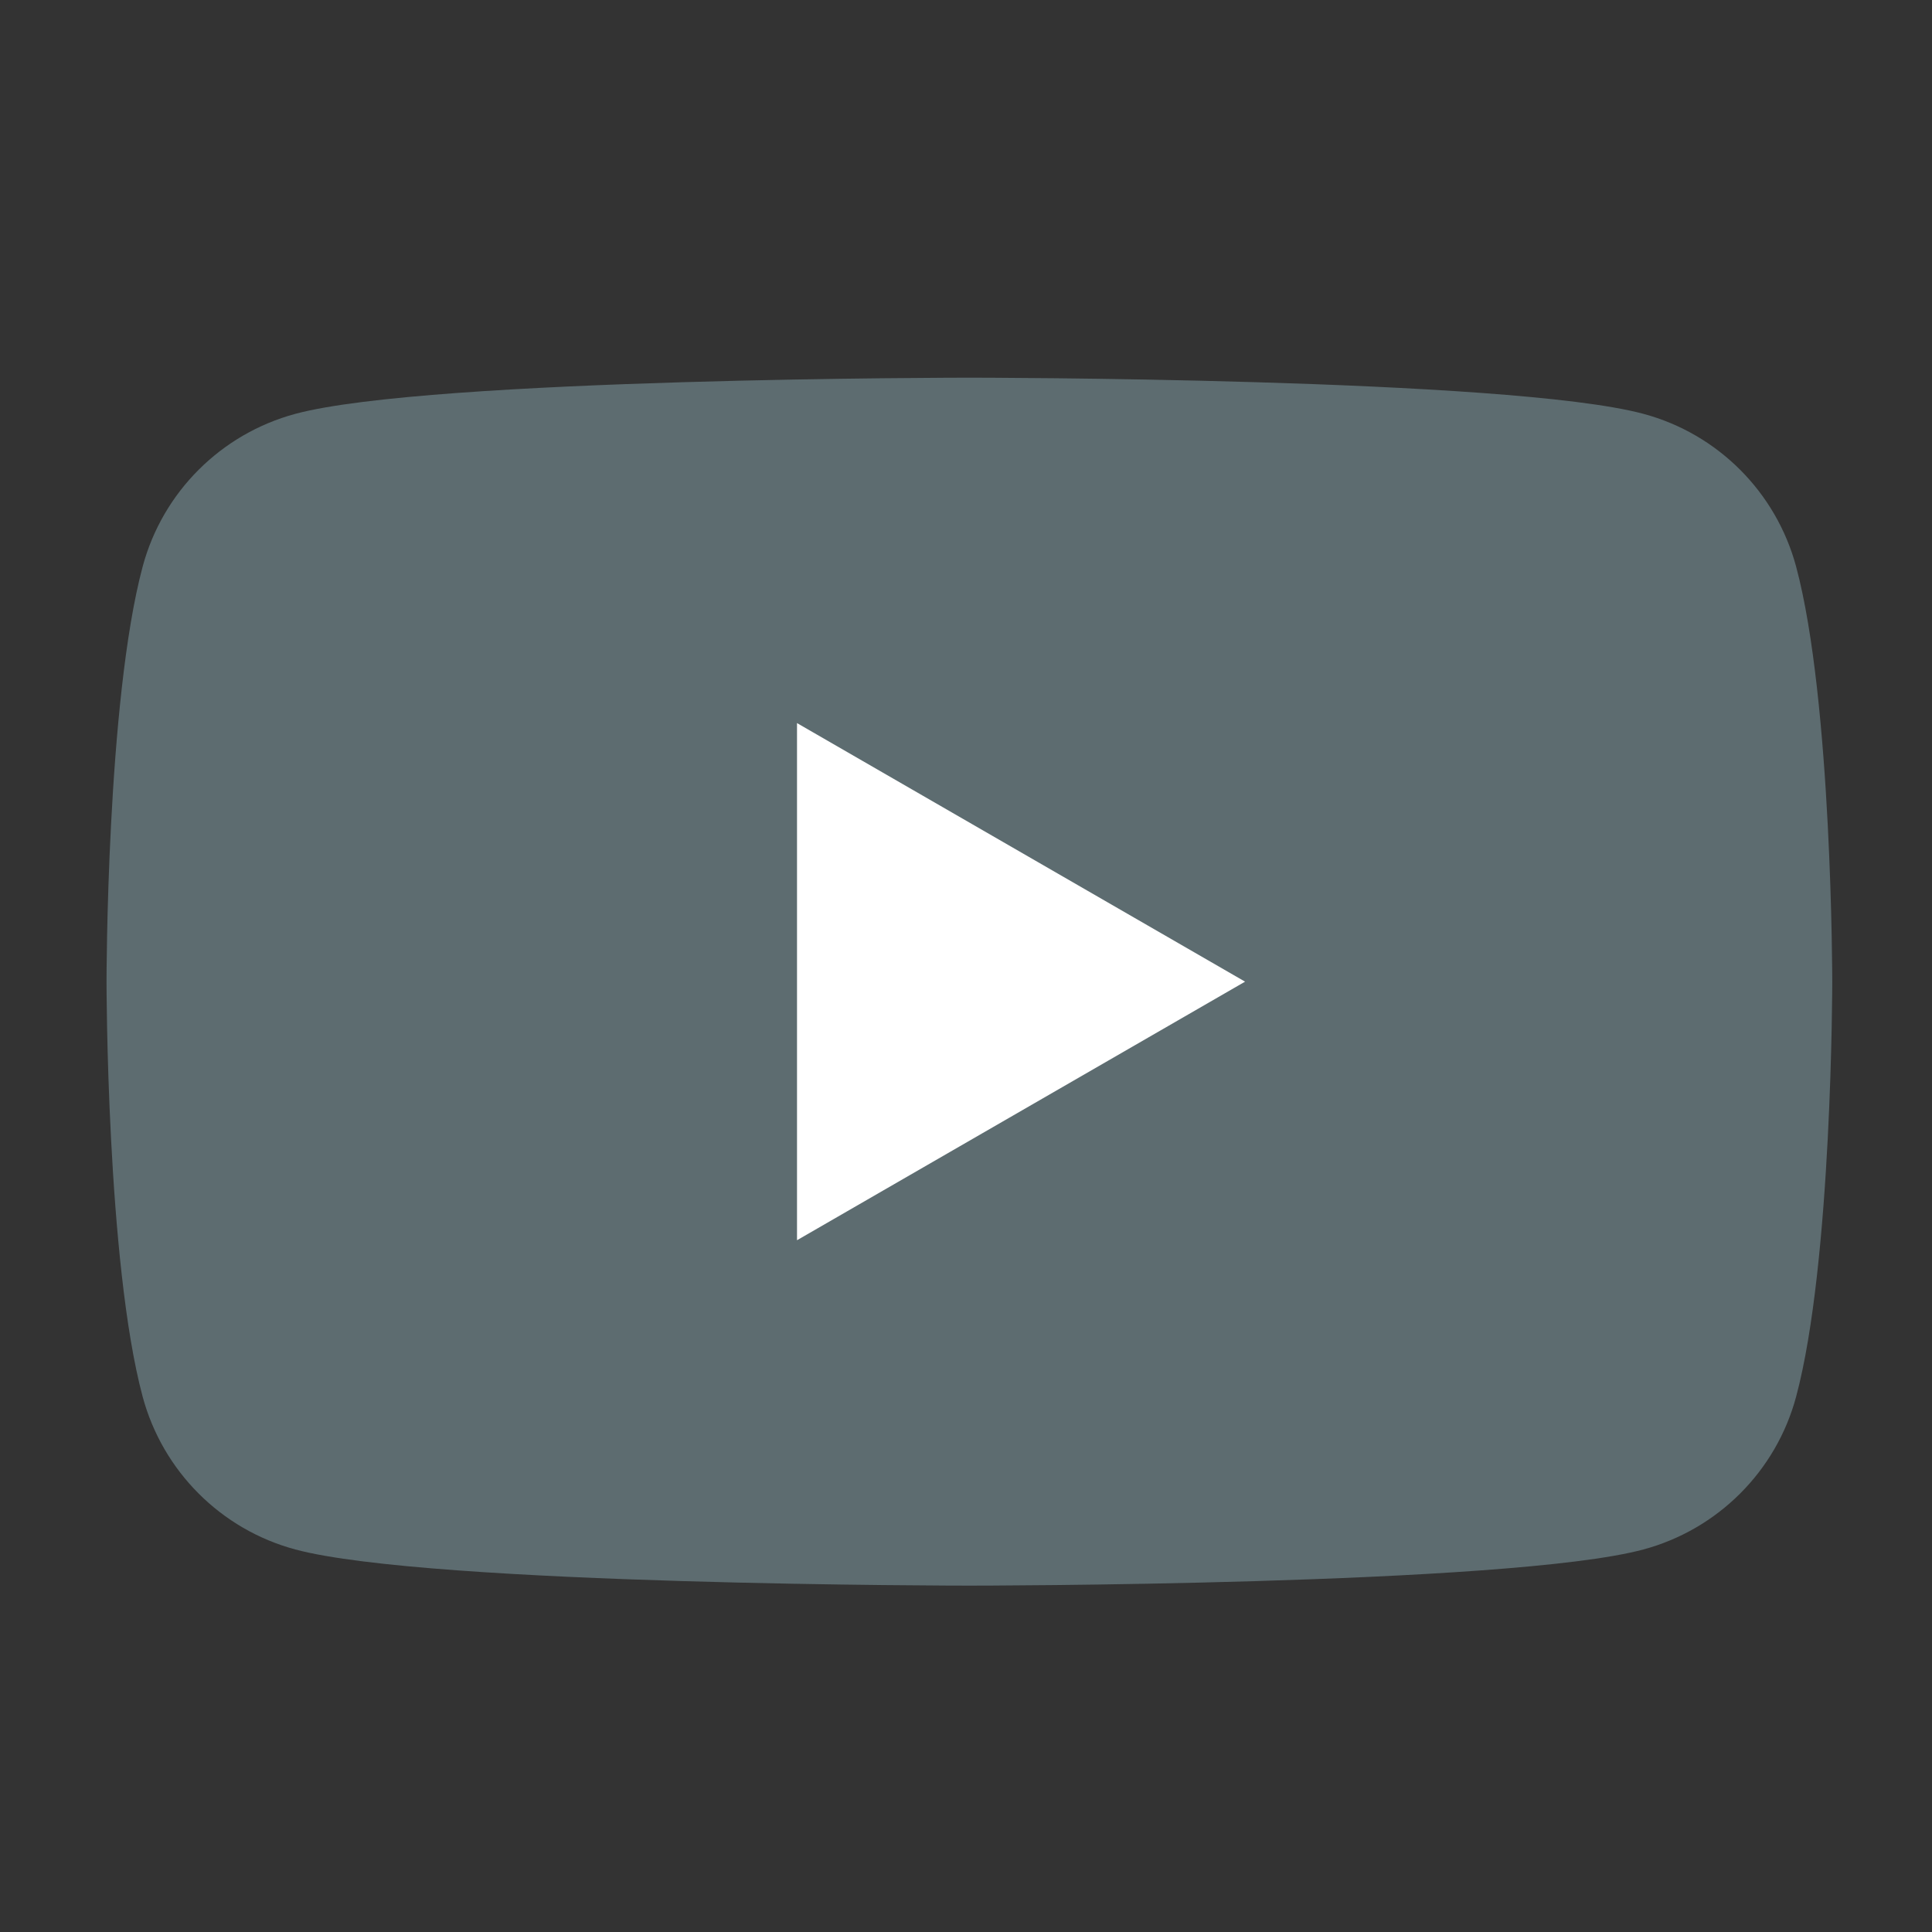
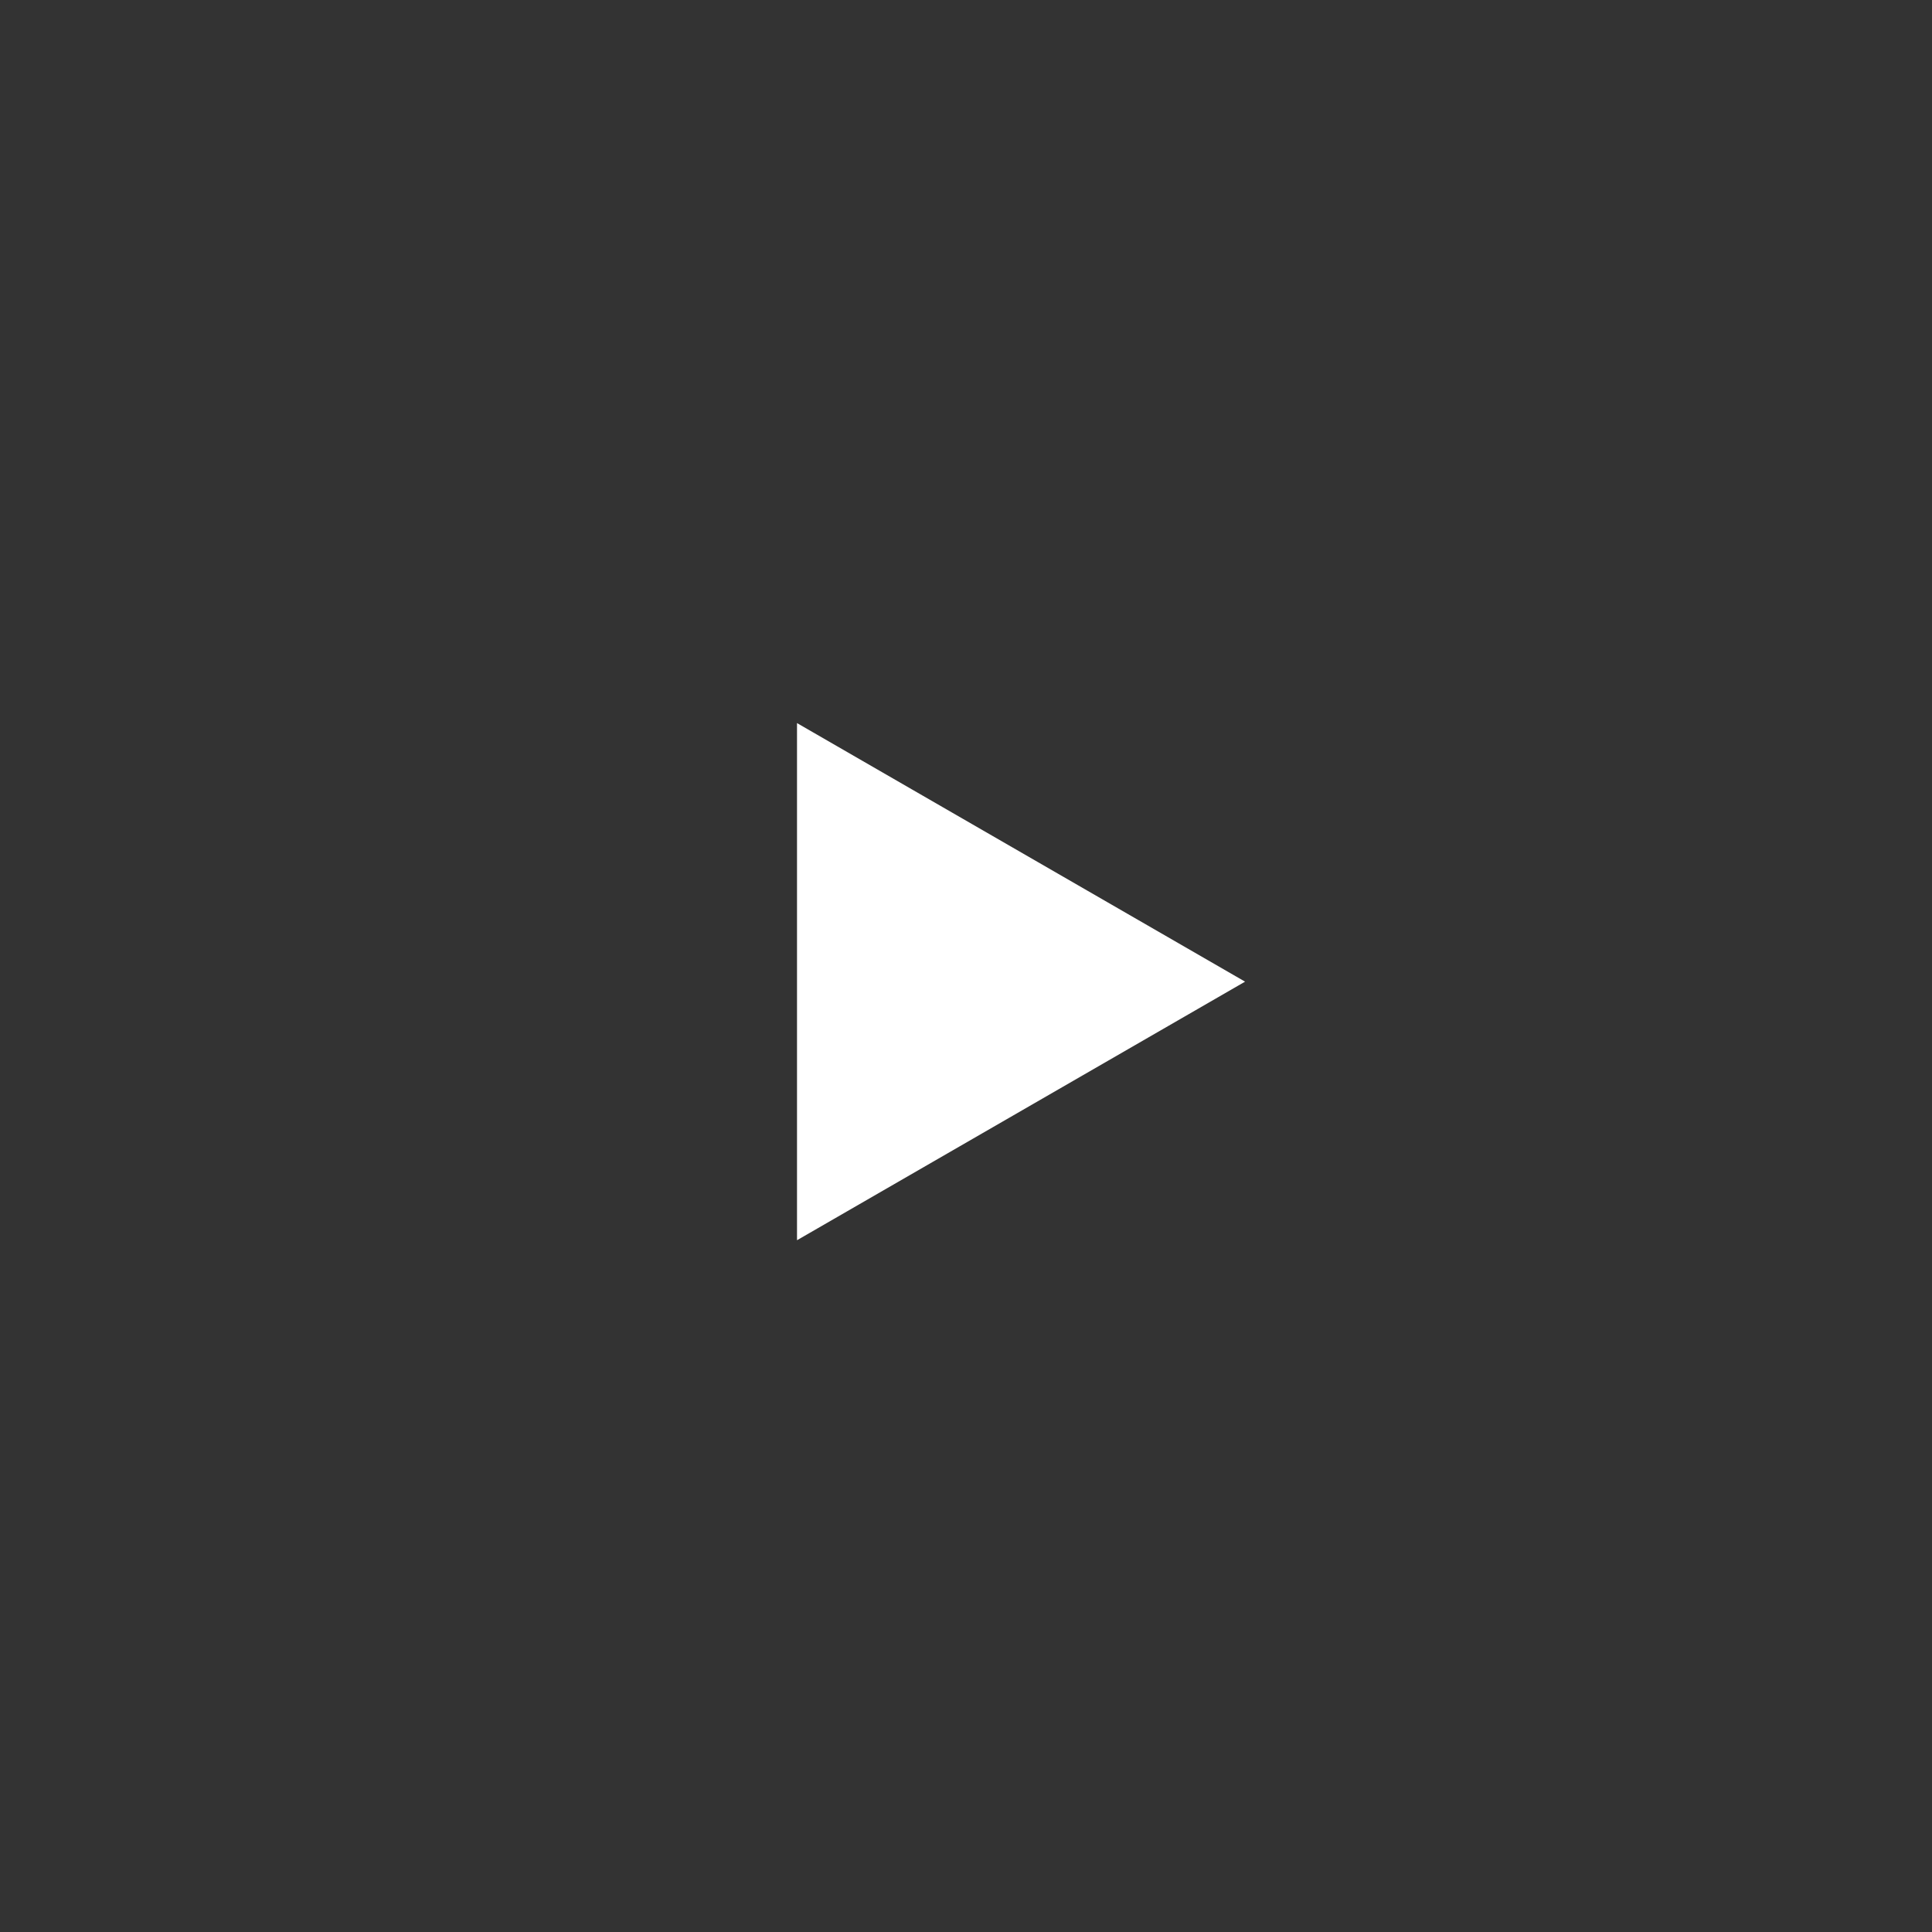
<svg xmlns="http://www.w3.org/2000/svg" id="_レイヤー_2" data-name="レイヤー 2" viewBox="0 0 59.85 59.85">
  <rect x="0" y="0" width="59.85" height="59.85" fill="#333333" stroke="none" />
  <defs>
    <style>
      .cls-1, .cls-2 {
        fill: #fff;
      }

      .cls-2 {
        opacity: 0;
      }

      .cls-3 {
        fill: #5d6c70;
      }
    </style>
  </defs>
  <g id="_レイヤー_1-2" data-name="レイヤー 1">
    <rect class="cls-2" width="59.85" height="59.85" />
-     <path class="cls-3" d="M55.64,17.55c-.62-2.3-2.42-4.11-4.73-4.73-4.17-1.12-20.88-1.12-20.88-1.12,0,0-16.71,0-20.88,1.12-2.3.62-4.11,2.42-4.73,4.73-1.12,4.17-1.12,12.86-1.12,12.86,0,0,0,8.69,1.12,12.86.62,2.3,2.42,4.11,4.73,4.73,4.17,1.12,20.88,1.12,20.88,1.12,0,0,16.71,0,20.88-1.12,2.3-.62,4.11-2.42,4.73-4.73,1.12-4.17,1.12-12.86,1.12-12.86,0,0,0-8.69-1.12-12.86Z" />
    <path class="cls-1" d="M24.69,38.42l13.88-8.01-13.88-8.01v16.03Z" />
  </g>
</svg>